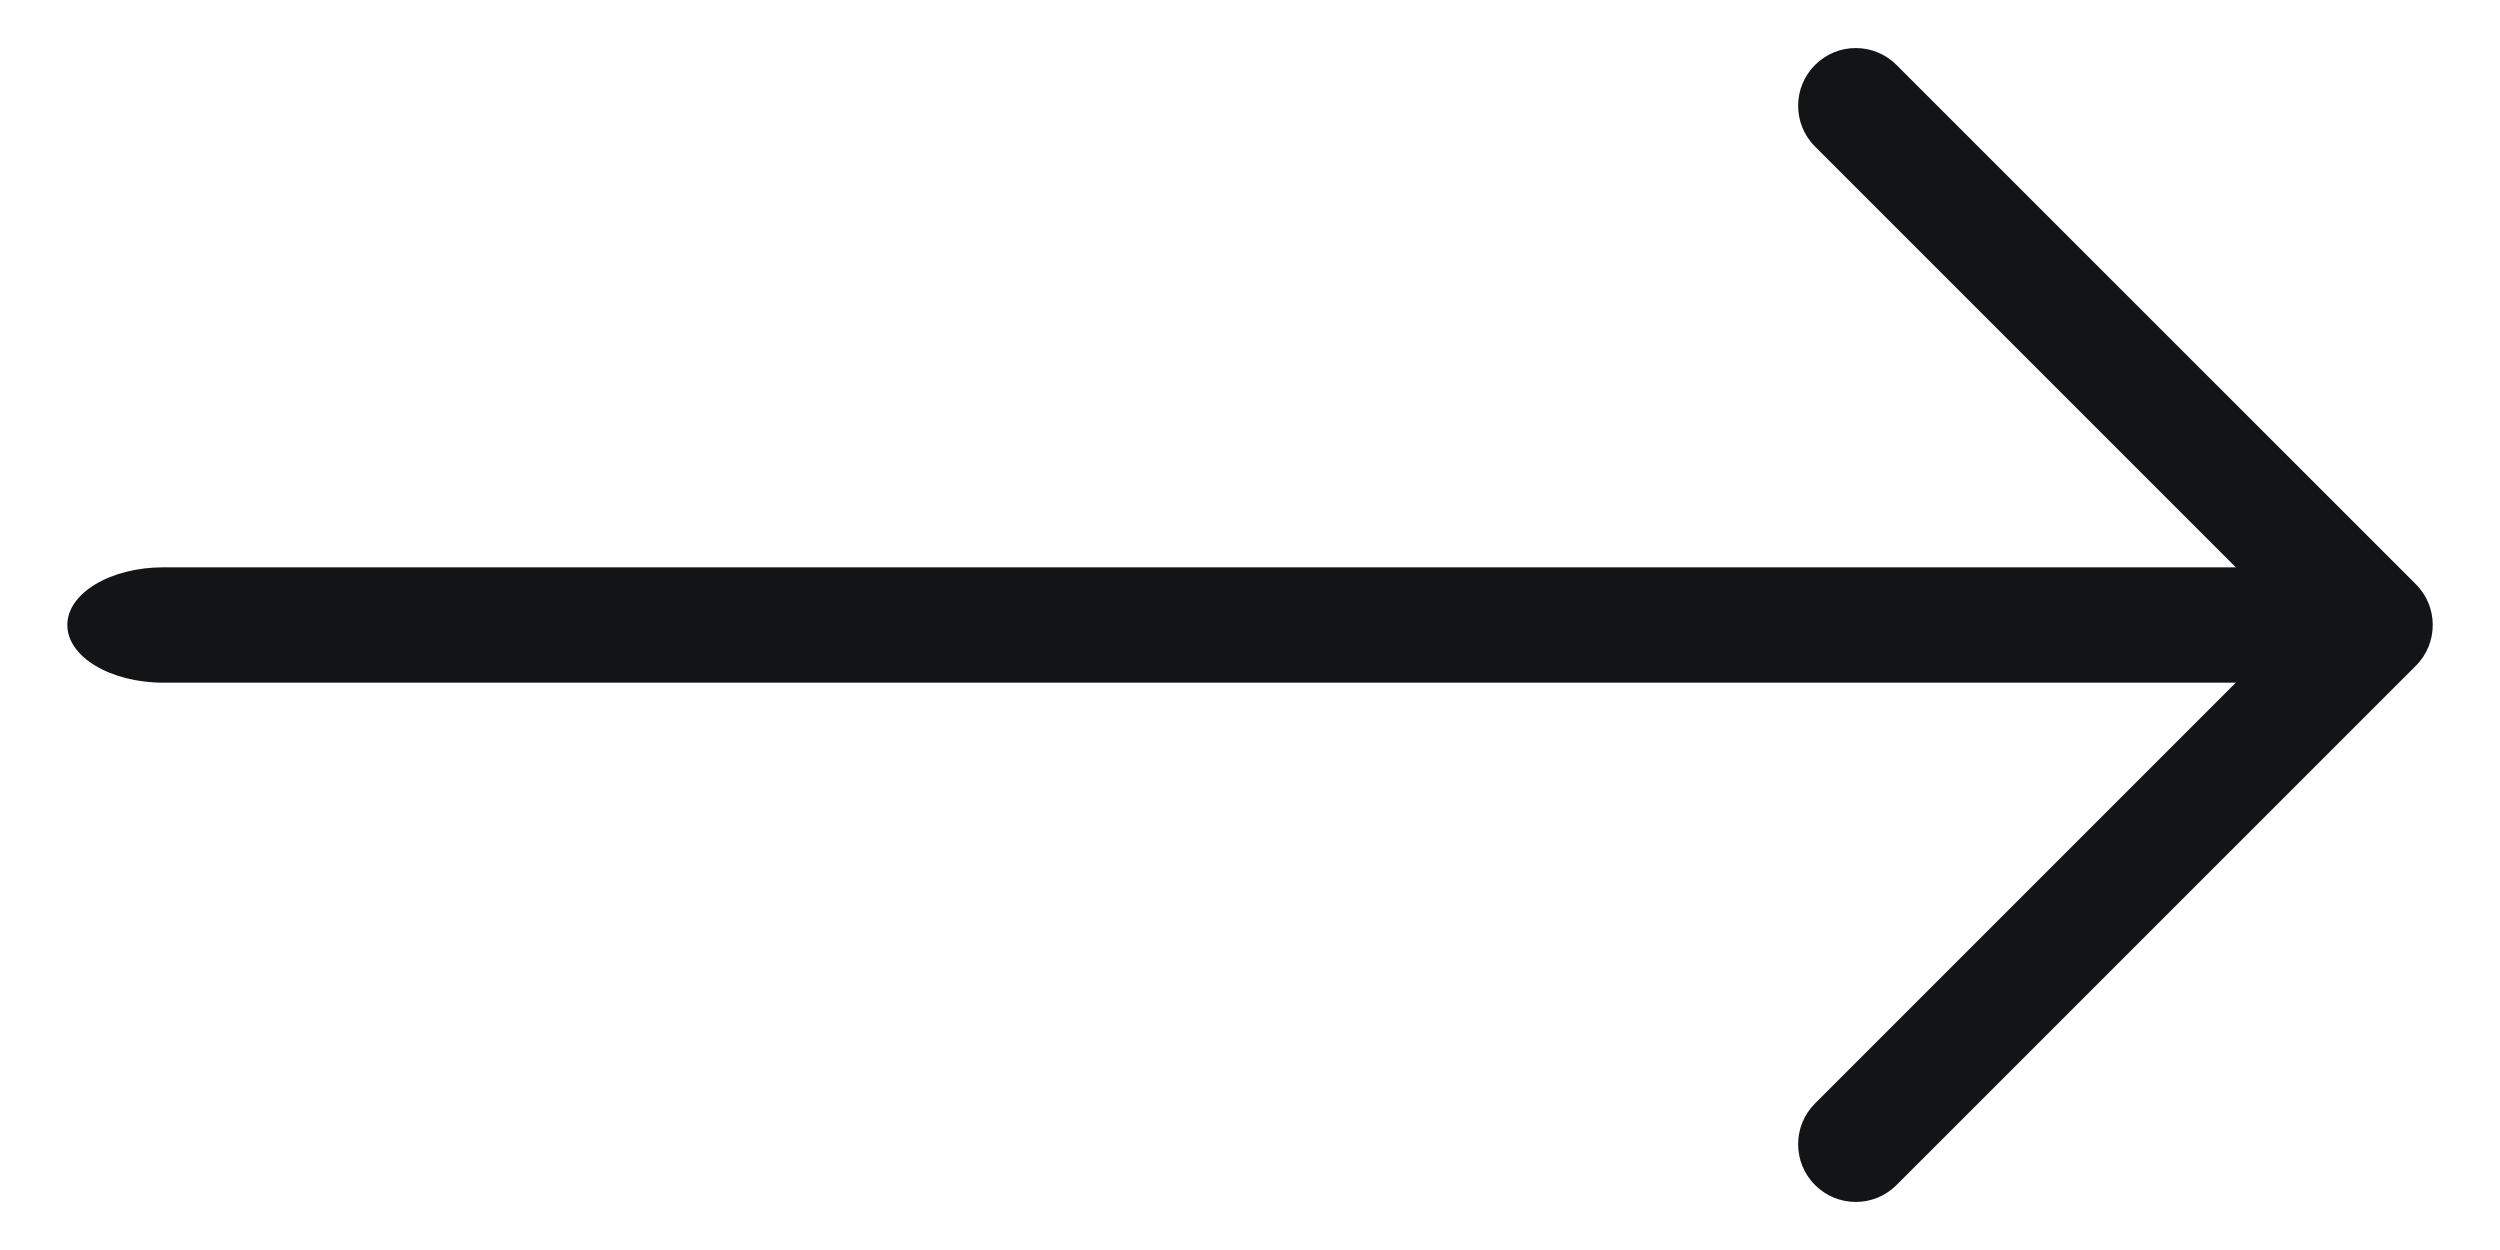
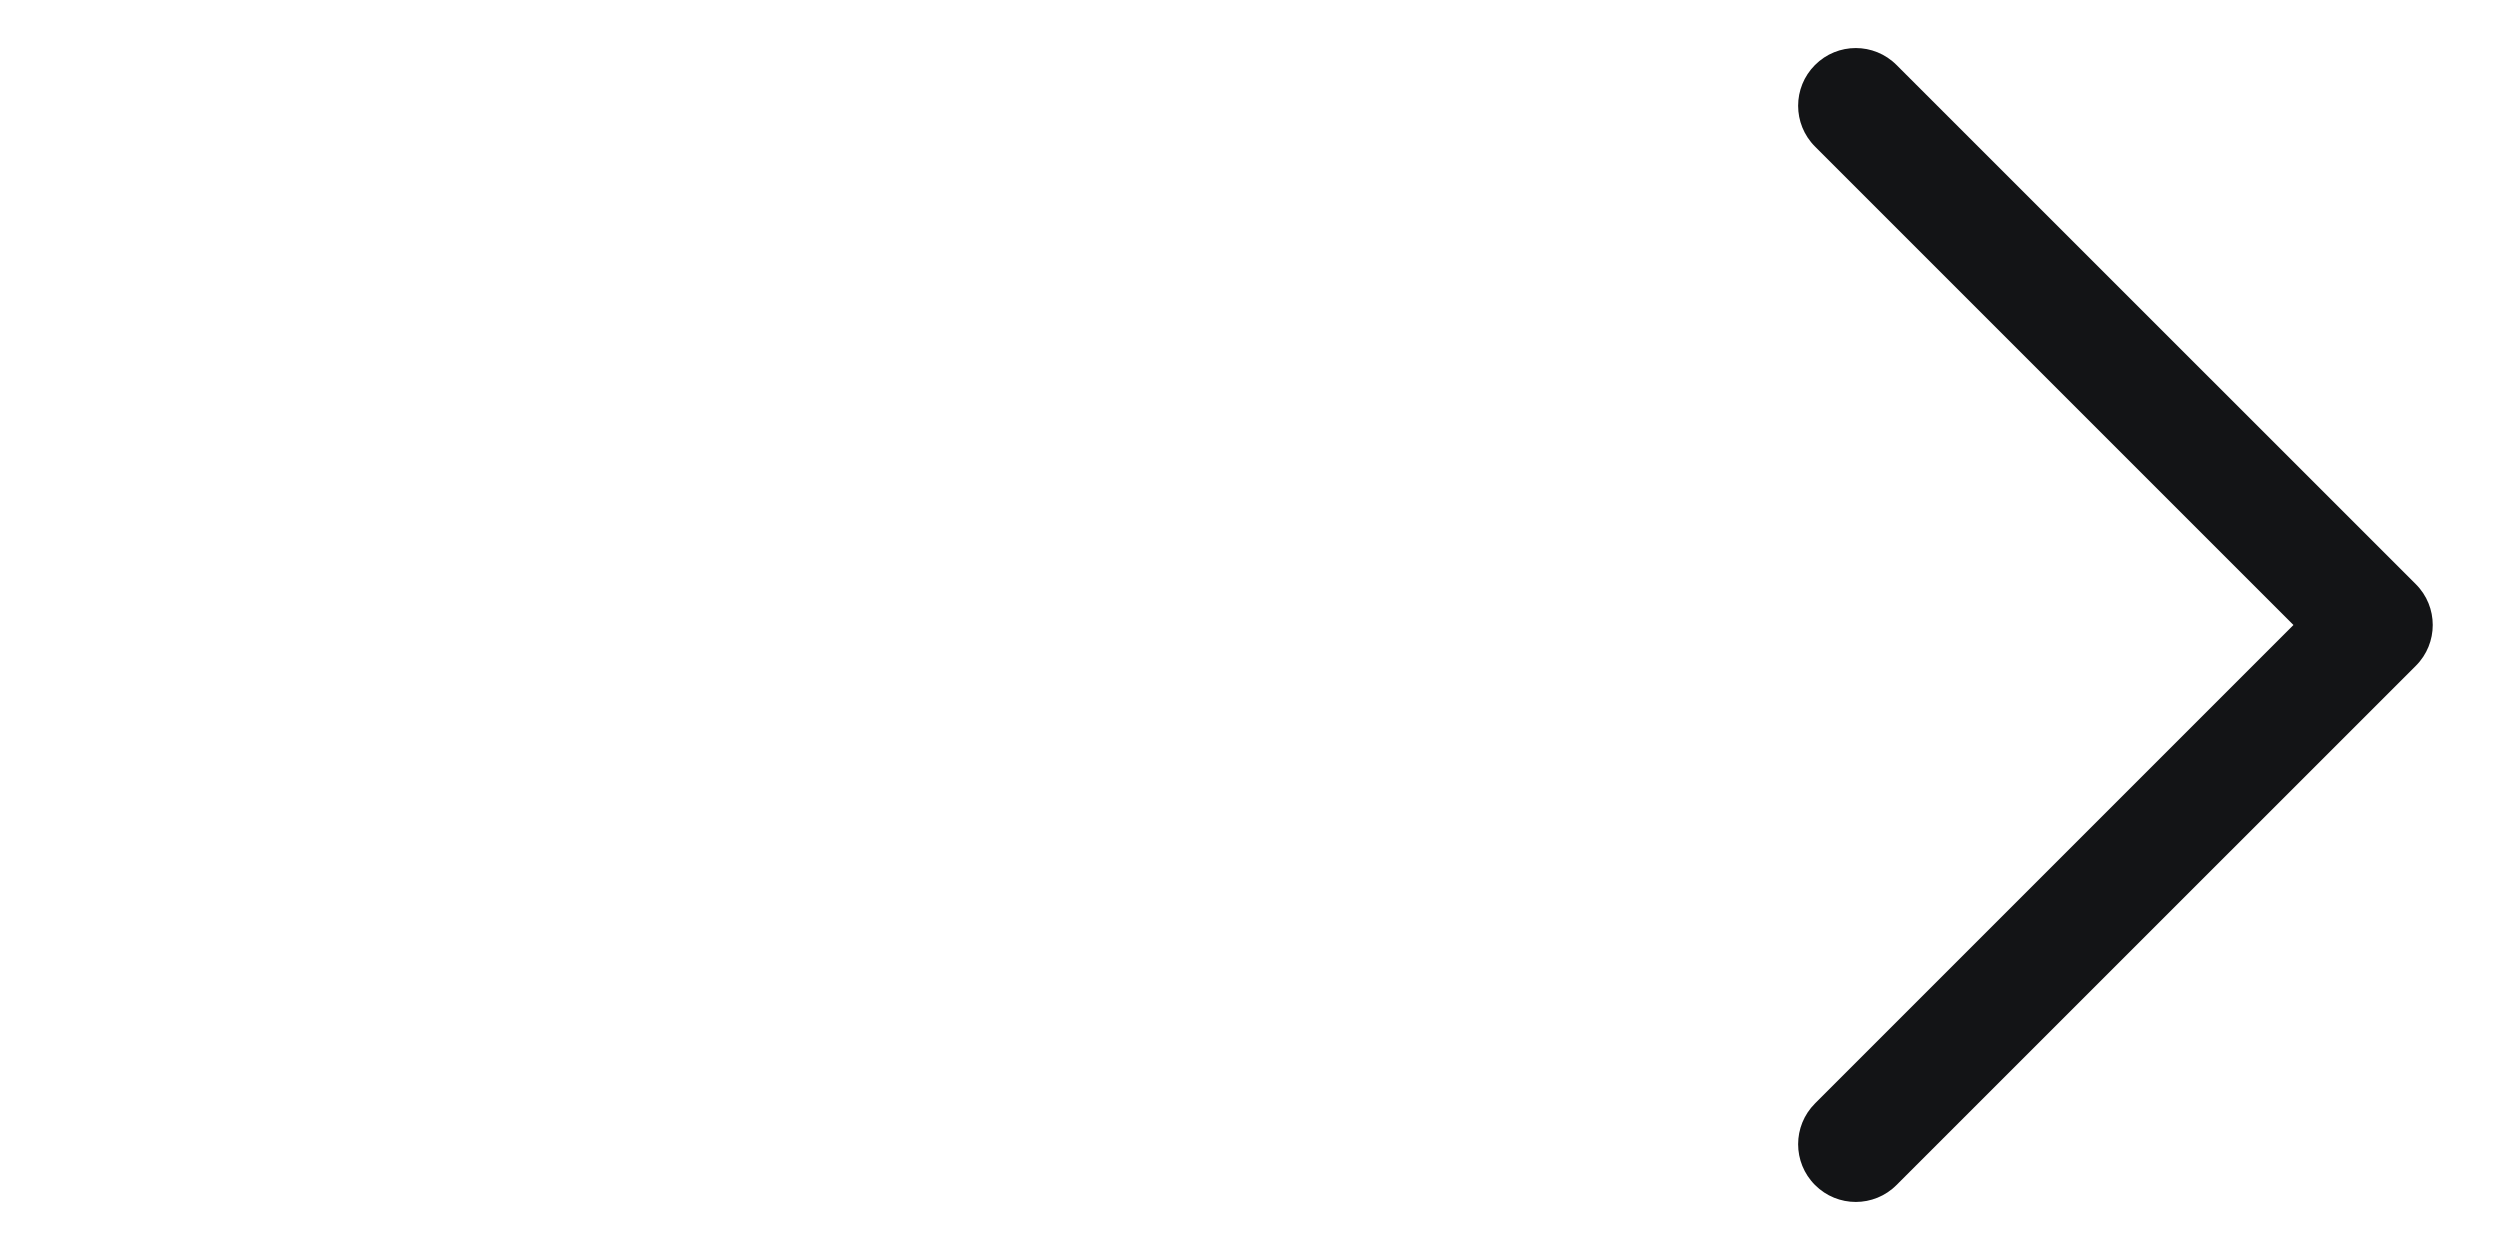
<svg xmlns="http://www.w3.org/2000/svg" width="26" height="13" viewBox="0 0 26 13" fill="none">
-   <path fill-rule="evenodd" clip-rule="evenodd" d="M0.7 6.5C0.7 6.169 1.148 5.9 1.7 5.9H23.7C24.253 5.9 24.7 6.169 24.7 6.5C24.7 6.831 24.253 7.1 23.7 7.1H1.7C1.148 7.1 0.7 6.831 0.7 6.5Z" fill="#131416" />
  <path fill-rule="evenodd" clip-rule="evenodd" d="M18.876 0.676C19.11 0.441 19.49 0.441 19.724 0.676L25.125 6.076C25.359 6.31 25.359 6.69 25.125 6.924L19.724 12.324C19.49 12.559 19.11 12.559 18.876 12.324C18.642 12.09 18.642 11.71 18.876 11.476L23.852 6.5L18.876 1.524C18.642 1.29 18.642 0.91 18.876 0.676Z" fill="#131416" />
</svg>